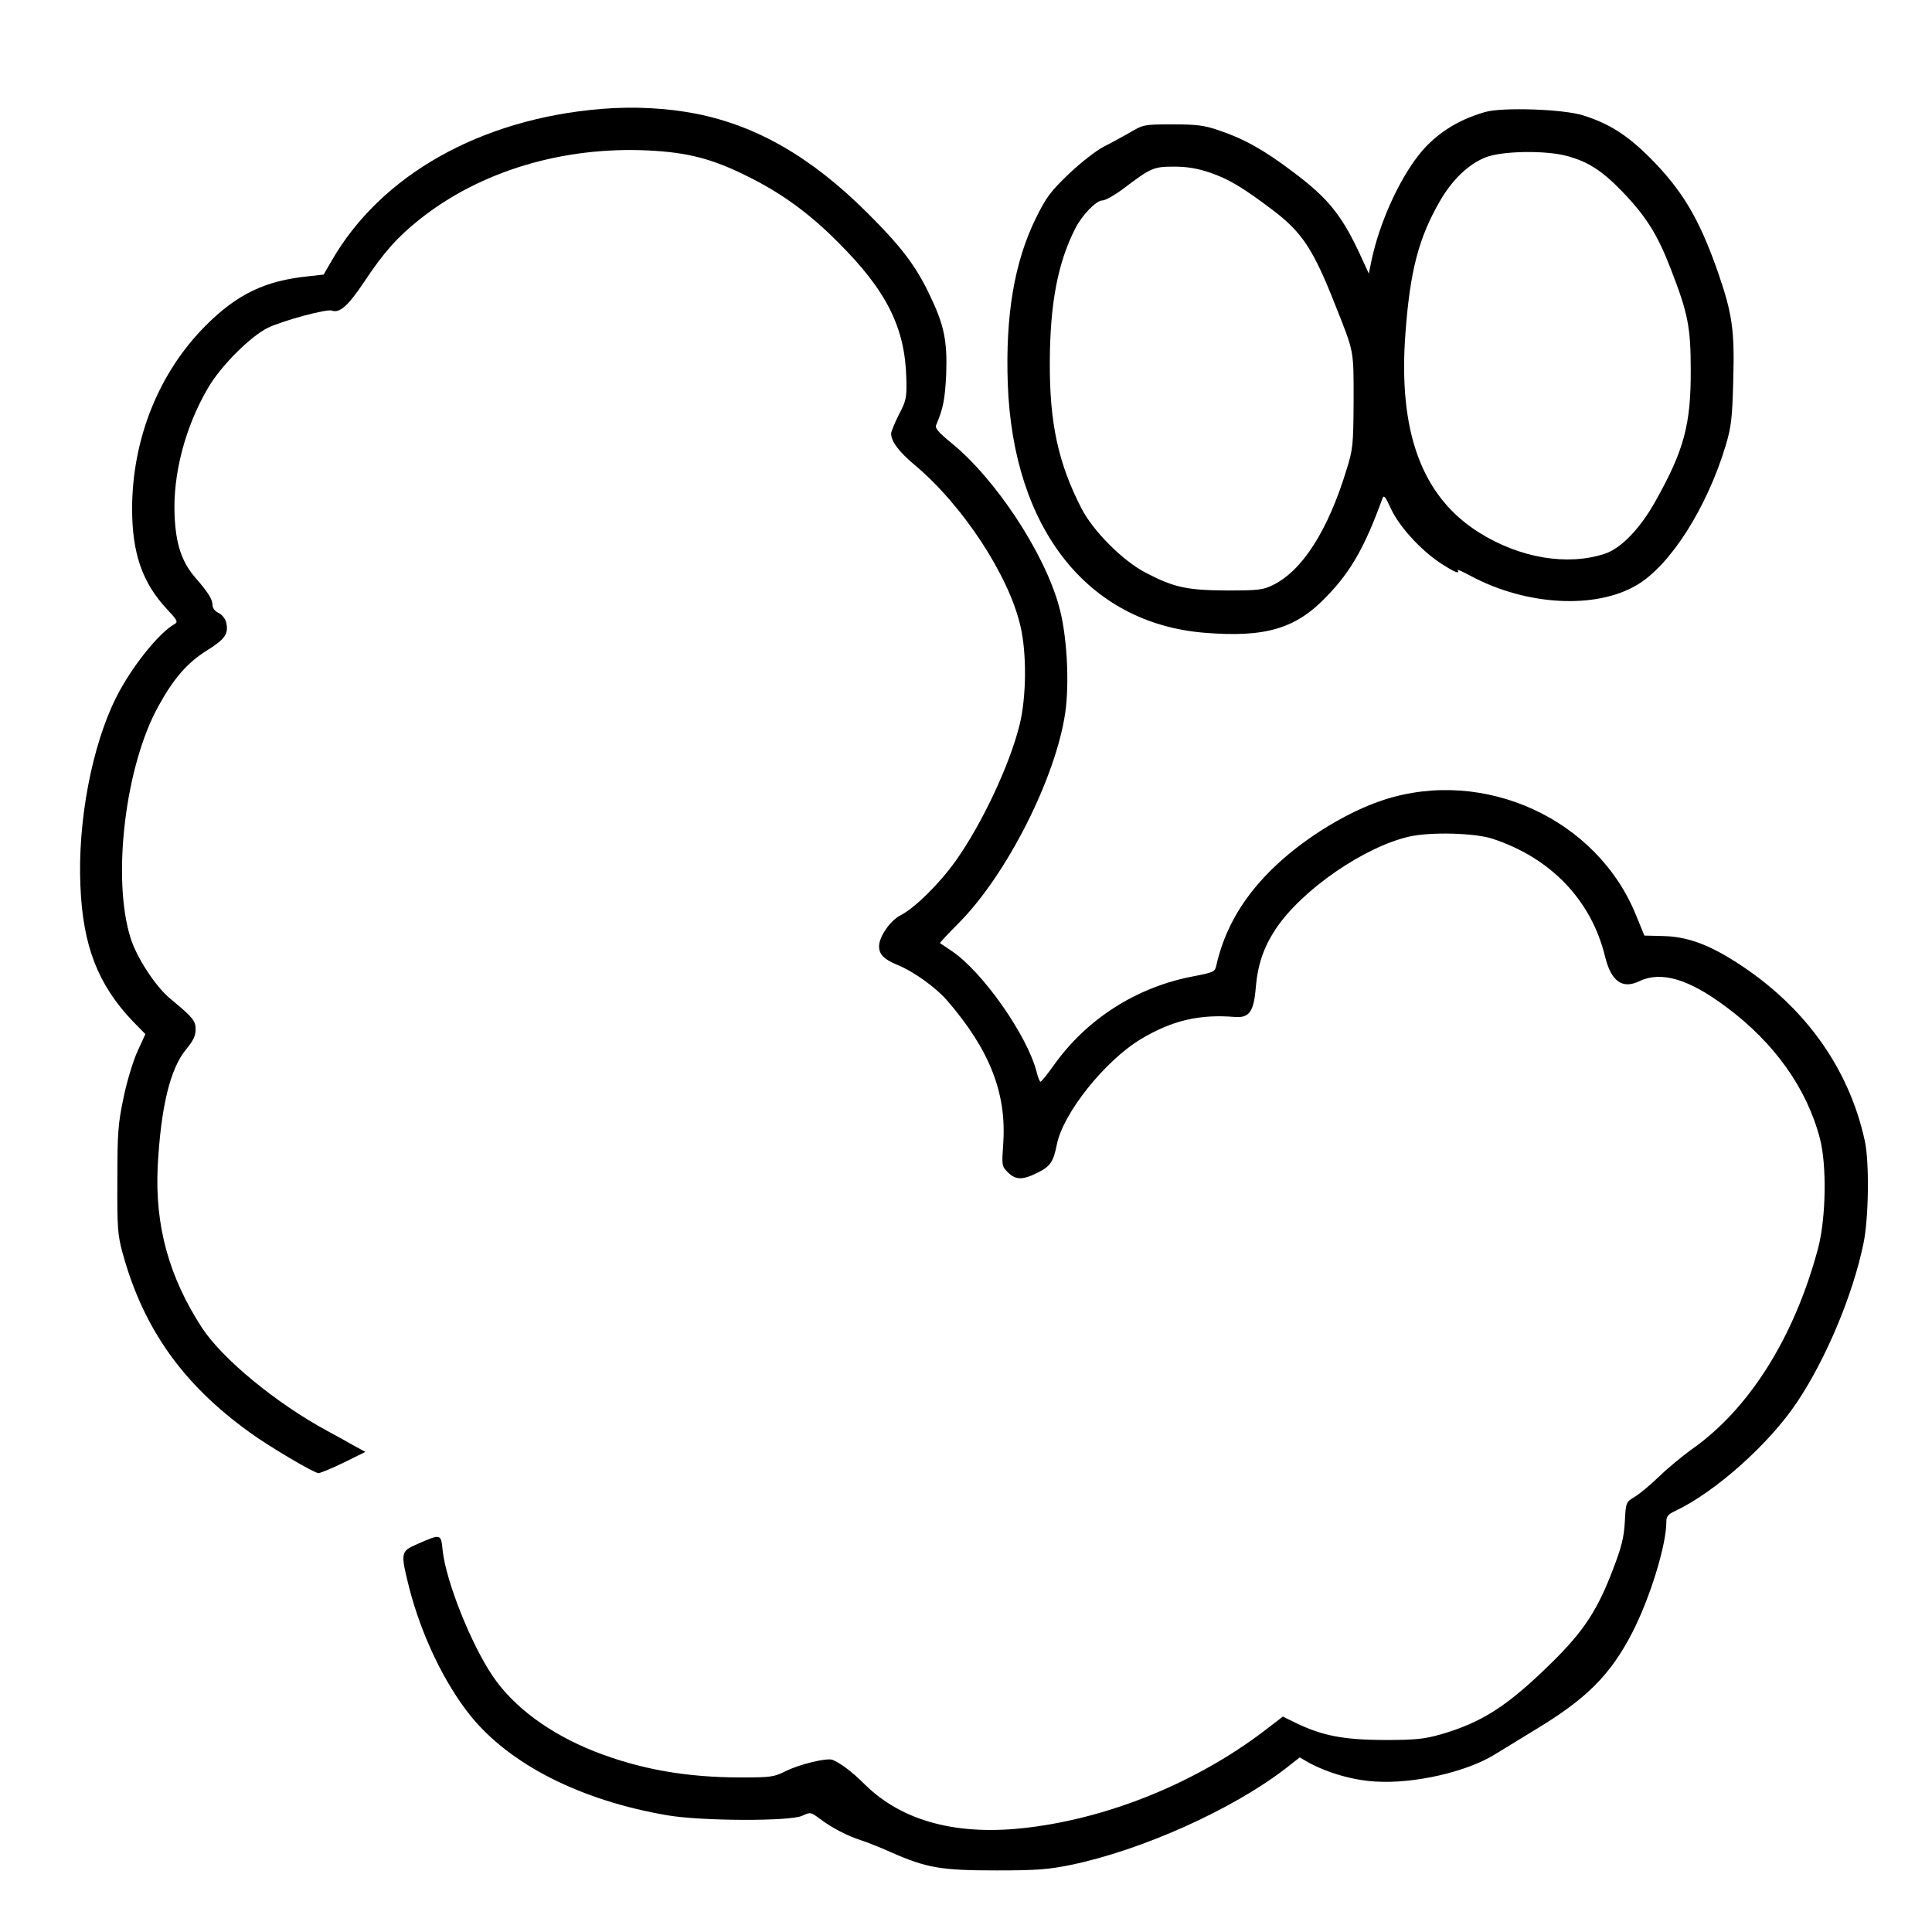
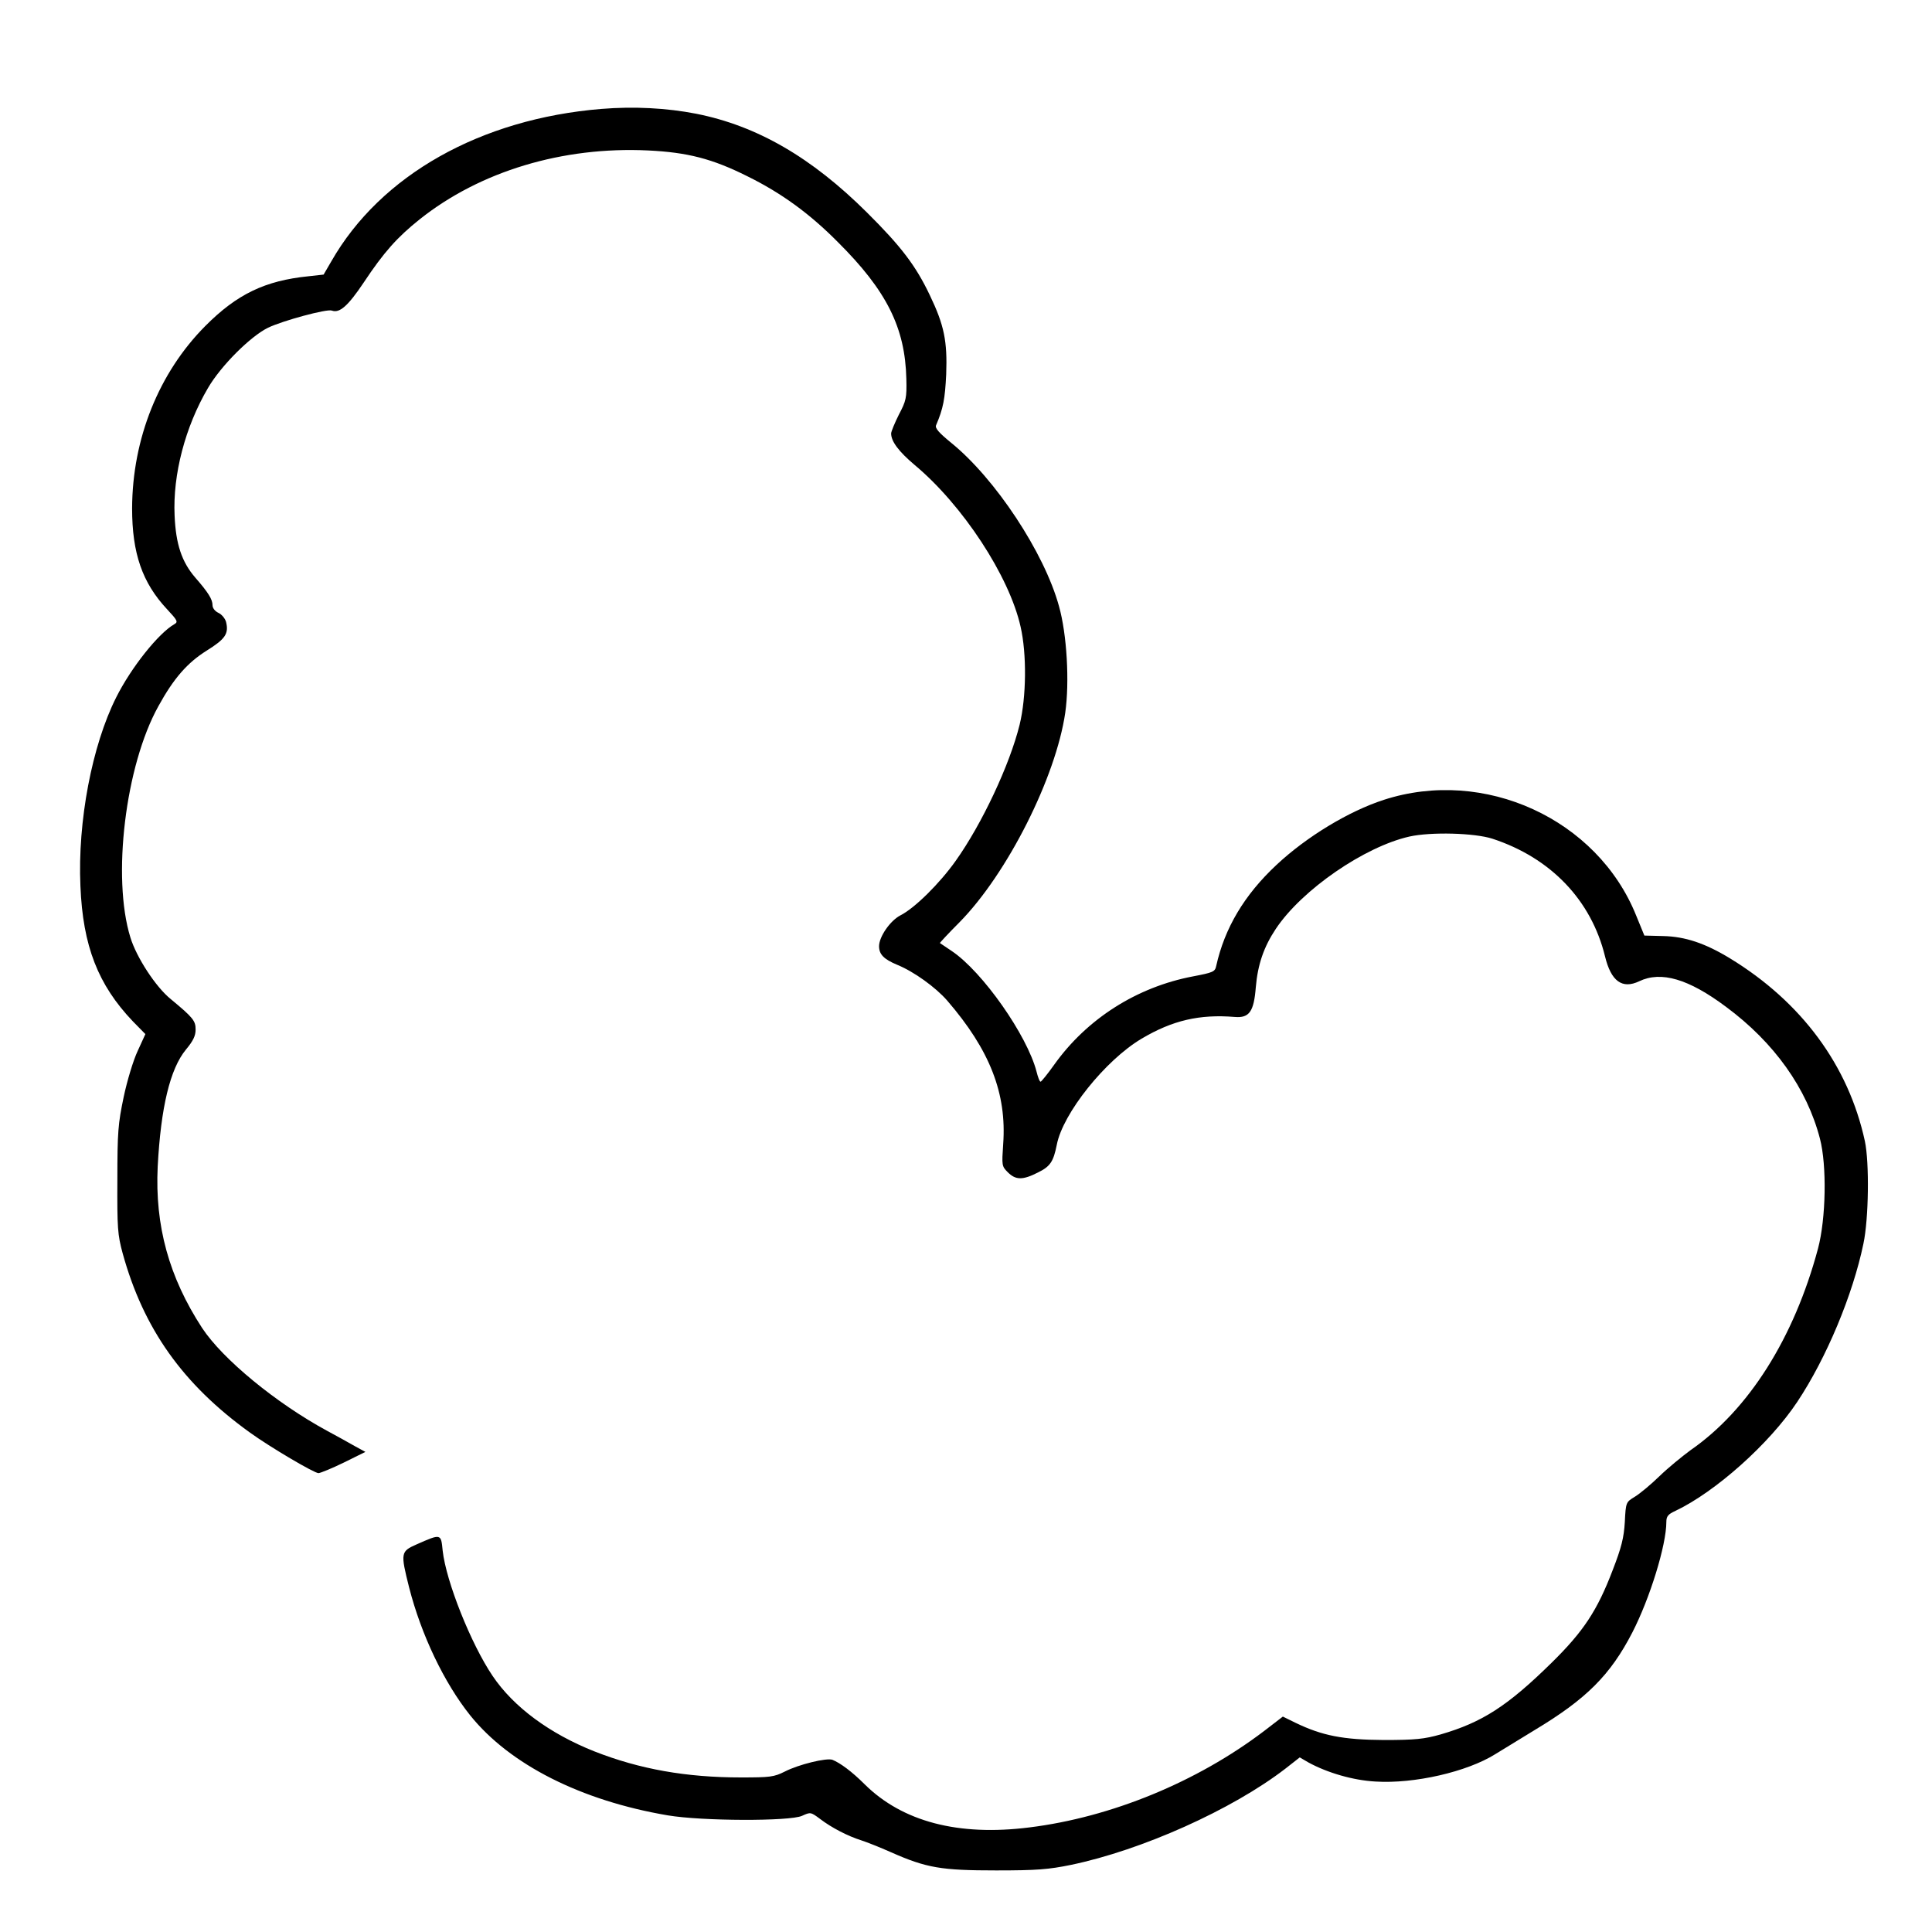
<svg xmlns="http://www.w3.org/2000/svg" version="1.0" width="800pt" height="800pt" viewBox="0 0 800 800" preserveAspectRatio="xMidYMid meet">
  <g transform="translate(0,800) scale(0.1,-0.1)" fill="#000000" stroke="none">
    <path d="M2490 7549 c-500 -41 -914 -274 -1118 -631 l-32 -55 -63 -7 c-179 -18 -296 -74 -427 -206 -192 -193 -302 -466 -303 -755 0 -186 42 -308 145 -418 42 -45 46 -52 31 -61 -66 -37 -180 -180 -242 -304 -100 -199 -160 -513 -148 -781 10 -248 73 -409 217 -560 l52 -53 -32 -70 c-18 -38 -44 -124 -58 -191 -23 -110 -26 -144 -26 -342 -1 -200 1 -228 22 -305 86 -312 249 -542 527 -742 83 -60 266 -168 284 -168 9 1 56 20 105 44 l89 44 -44 24 c-24 14 -75 42 -114 63 -212 115 -433 297 -518 426 -137 210 -196 423 -184 669 13 244 51 404 117 484 30 36 40 57 40 83 0 36 -10 49 -103 126 -62 50 -142 173 -167 255 -77 248 -21 712 116 958 63 115 120 180 200 230 77 48 92 70 80 119 -4 14 -18 31 -31 37 -15 7 -25 20 -25 32 0 24 -17 52 -72 115 -55 64 -80 137 -85 256 -8 170 44 368 138 528 54 93 177 215 249 250 60 29 244 79 264 71 32 -12 67 19 132 116 83 125 138 187 232 262 250 199 592 302 946 285 163 -8 265 -34 411 -107 140 -69 257 -154 374 -272 203 -202 279 -355 284 -567 2 -79 -1 -91 -31 -148 -17 -34 -32 -70 -32 -78 0 -33 32 -75 97 -130 199 -166 392 -460 439 -670 26 -113 24 -292 -4 -406 -41 -166 -156 -411 -265 -564 -66 -93 -169 -195 -228 -225 -43 -22 -89 -89 -89 -128 0 -34 20 -54 75 -77 69 -28 159 -93 207 -148 177 -205 247 -385 232 -594 -6 -89 -6 -92 19 -117 33 -33 62 -33 125 -1 51 25 64 45 78 115 25 130 201 350 351 439 128 76 240 102 386 90 60 -5 79 22 87 123 8 94 33 167 83 242 108 162 367 340 553 382 90 20 270 15 344 -9 241 -79 409 -254 466 -487 25 -103 71 -137 142 -103 90 43 204 10 359 -106 200 -148 335 -338 389 -546 29 -111 25 -331 -8 -455 -99 -370 -287 -668 -528 -835 -34 -25 -93 -73 -129 -108 -36 -35 -82 -73 -102 -85 -36 -22 -37 -22 -41 -105 -4 -65 -14 -105 -50 -198 -64 -168 -121 -254 -252 -383 -184 -181 -289 -248 -461 -298 -68 -19 -103 -23 -235 -23 -169 1 -255 18 -365 71 l-53 26 -78 -60 c-278 -211 -633 -357 -972 -399 -294 -37 -525 24 -681 178 -54 54 -102 89 -134 102 -24 9 -140 -19 -198 -49 -44 -22 -60 -24 -181 -24 -226 0 -419 34 -607 108 -184 73 -334 183 -421 312 -90 133 -193 392 -207 519 -7 71 -6 71 -108 26 -66 -29 -67 -35 -31 -178 50 -196 145 -395 253 -530 164 -204 459 -353 818 -414 142 -24 505 -25 556 -2 35 16 36 16 75 -13 47 -36 115 -71 169 -88 22 -7 78 -29 125 -50 147 -65 208 -75 435 -75 169 0 217 4 310 23 293 61 666 228 887 398 l60 47 36 -21 c79 -43 185 -74 278 -79 160 -10 378 40 495 113 26 16 100 61 165 101 213 128 312 227 403 403 73 142 141 362 141 458 0 23 7 32 38 46 166 79 389 278 504 451 121 182 230 443 274 655 22 103 25 336 6 425 -68 313 -262 576 -559 757 -102 62 -185 90 -276 92 l-78 2 -34 83 c-161 400 -629 614 -1045 479 -145 -47 -319 -152 -444 -269 -134 -125 -215 -262 -250 -419 -5 -24 -13 -27 -96 -43 -232 -44 -439 -175 -575 -366 -27 -38 -53 -70 -56 -70 -4 -1 -11 18 -17 42 -39 150 -223 413 -351 499 -25 17 -47 32 -49 33 -1 1 35 40 81 86 198 201 399 600 438 868 18 127 7 324 -26 441 -61 222 -264 529 -447 677 -50 41 -67 60 -62 72 30 70 37 109 42 211 5 137 -8 203 -68 328 -58 122 -119 202 -260 342 -229 228 -455 359 -707 409 -123 24 -258 31 -393 20z" />
-     <path d="M6149 7536 c-116 -33 -209 -94 -276 -180 -84 -108 -162 -283 -194 -435 l-11 -54 -27 59 c-82 180 -137 250 -288 363 -119 90 -203 137 -308 172 -58 20 -90 24 -190 24 -117 0 -121 -1 -175 -33 -30 -17 -79 -44 -109 -59 -30 -15 -93 -64 -143 -111 -78 -75 -95 -97 -139 -186 -89 -182 -126 -401 -116 -686 22 -599 331 -990 813 -1030 256 -21 382 17 511 154 98 102 155 203 227 401 6 17 12 10 35 -40 33 -73 121 -170 203 -225 58 -38 85 -50 74 -31 -3 5 23 -7 58 -26 229 -121 513 -136 683 -36 139 81 291 320 369 579 23 78 27 112 31 270 6 207 -4 275 -63 446 -78 223 -147 339 -283 476 -94 93 -167 140 -275 174 -79 26 -336 35 -407 14z m336 -181 c91 -24 149 -61 238 -154 95 -100 142 -175 197 -319 69 -178 81 -237 81 -413 1 -227 -28 -334 -146 -544 -64 -115 -143 -196 -210 -218 -155 -51 -351 -18 -519 87 -239 149 -338 419 -306 831 19 255 55 390 141 540 52 91 120 156 192 184 67 26 244 29 332 6z m-1474 -70 c78 -27 135 -61 262 -157 119 -91 165 -160 256 -391 79 -199 76 -183 76 -397 -1 -184 -3 -200 -29 -284 -77 -253 -183 -418 -304 -478 -43 -21 -60 -23 -192 -23 -164 1 -218 12 -335 73 -95 49 -218 172 -267 267 -96 187 -132 352 -131 605 1 244 33 411 105 553 28 56 87 117 113 117 12 0 51 22 87 49 113 86 125 91 209 91 55 0 96 -7 150 -25z" />
  </g>
</svg>